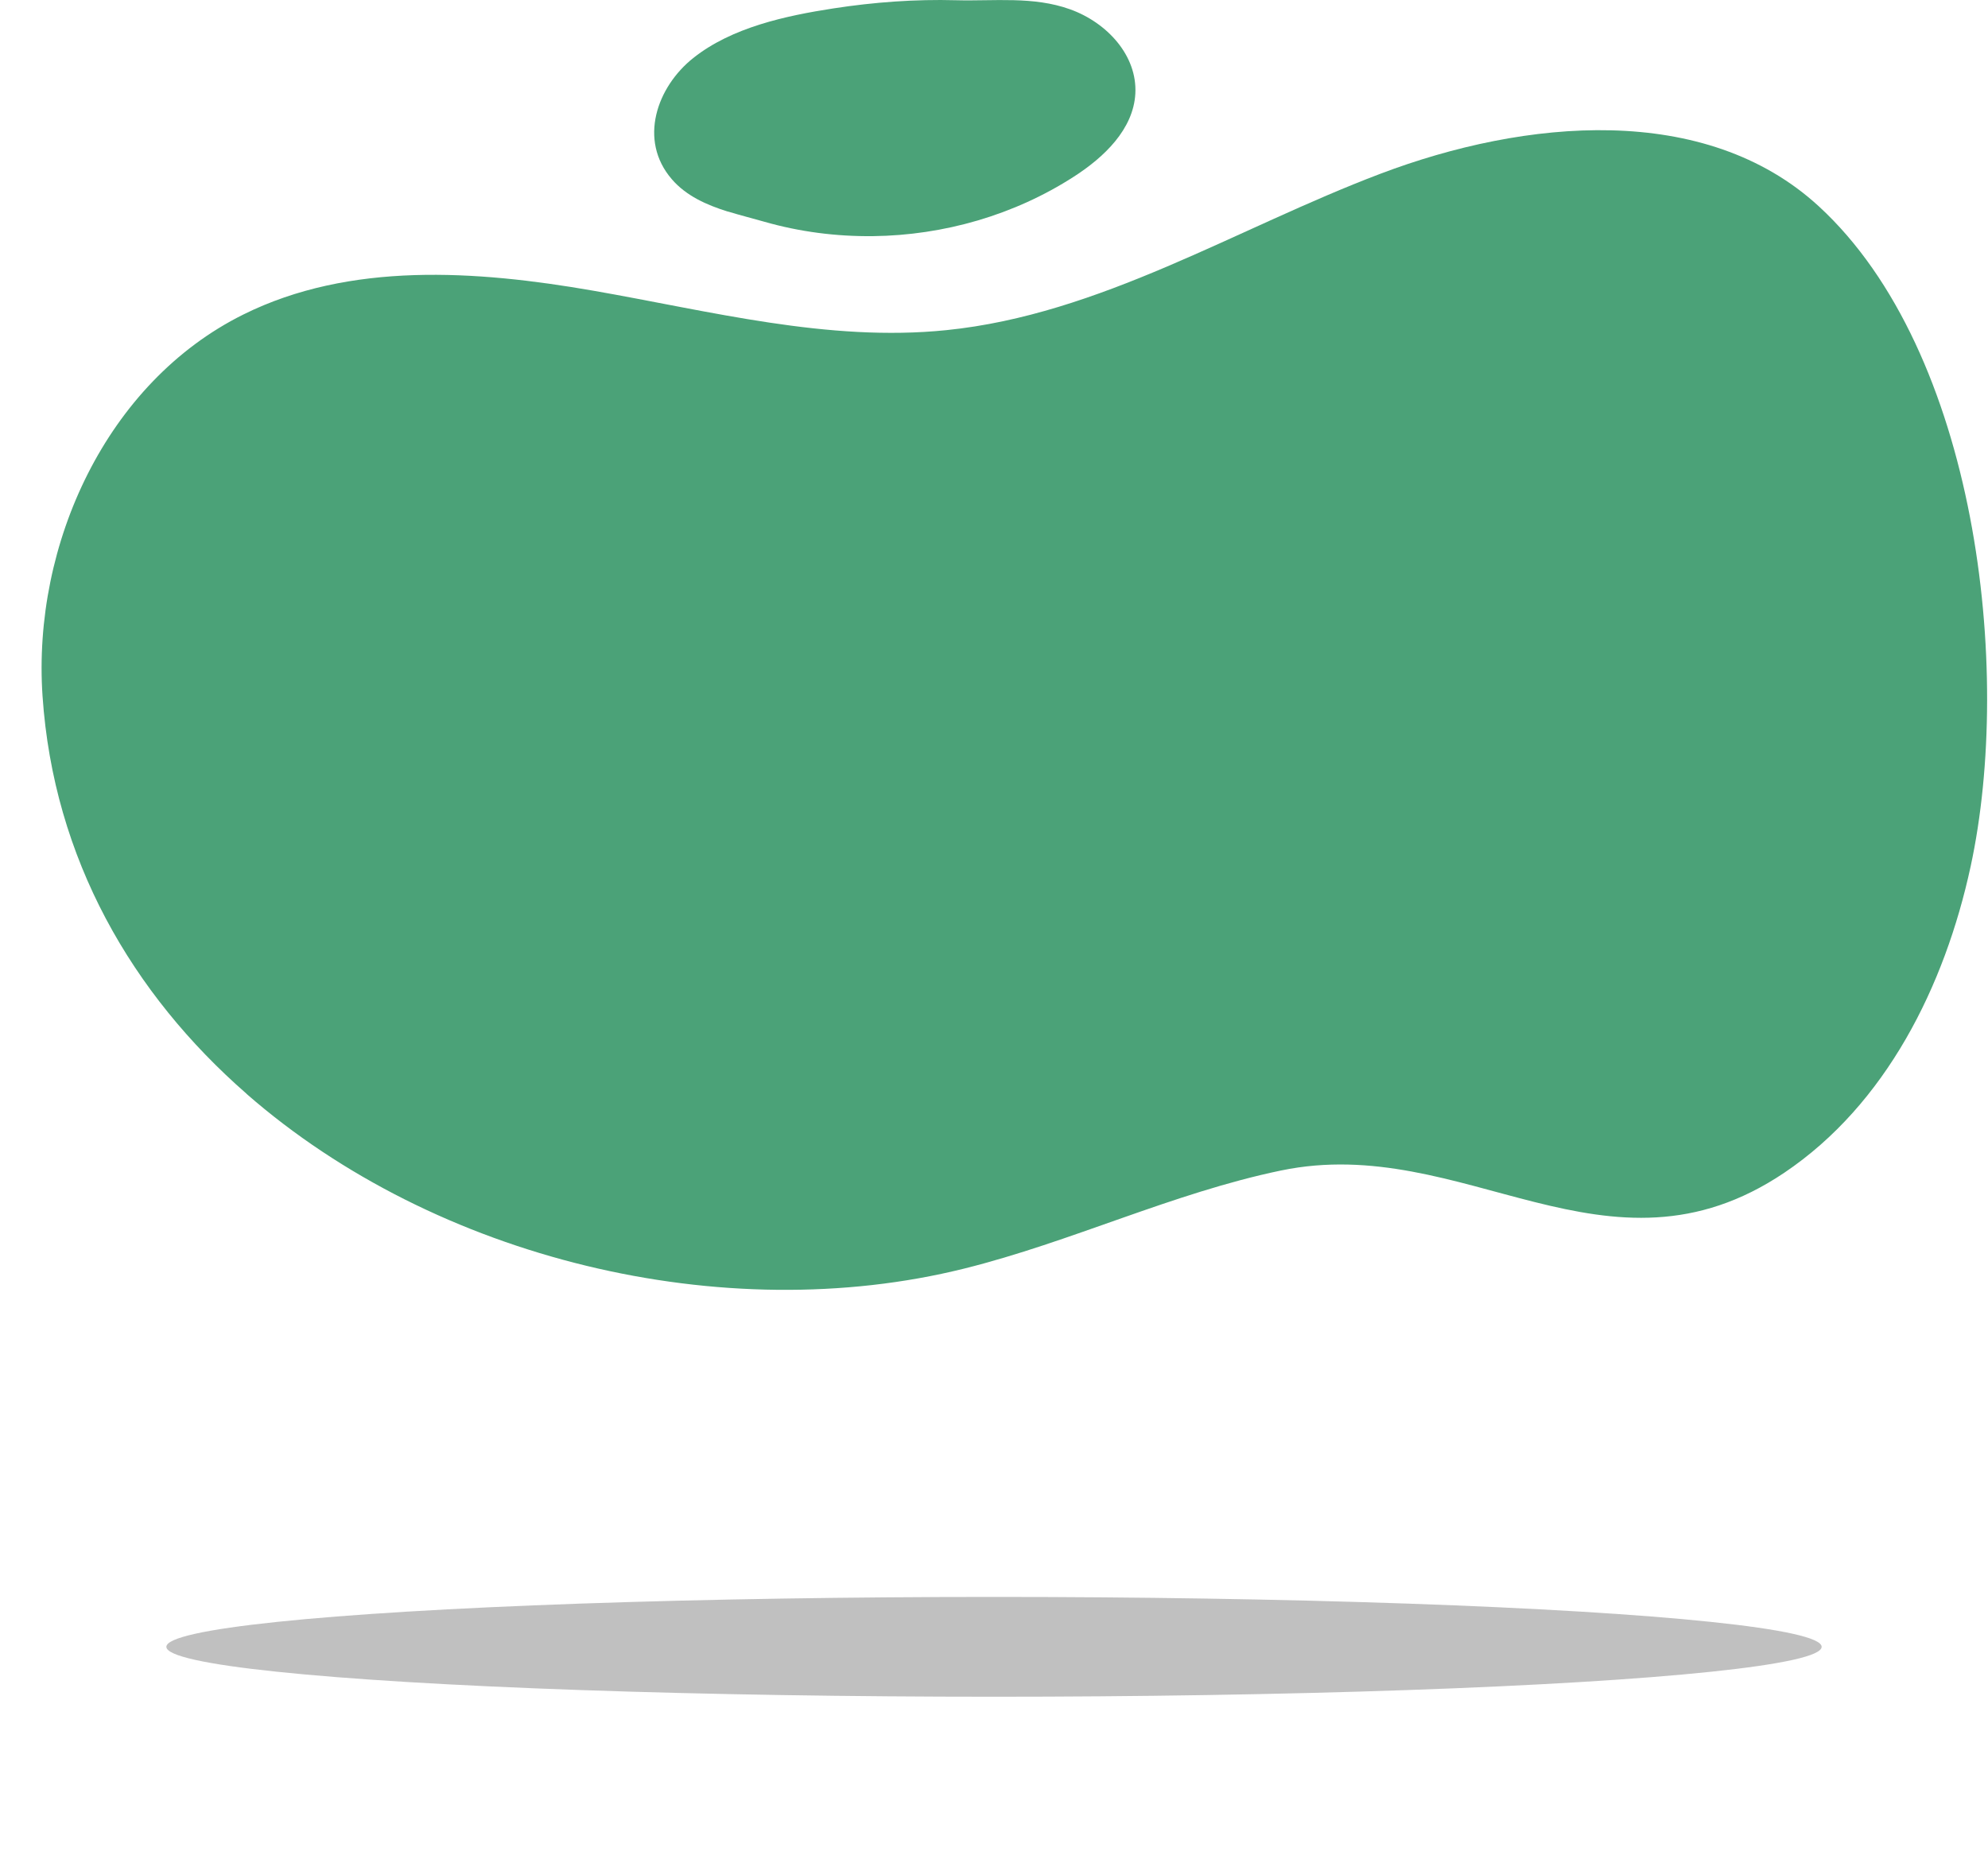
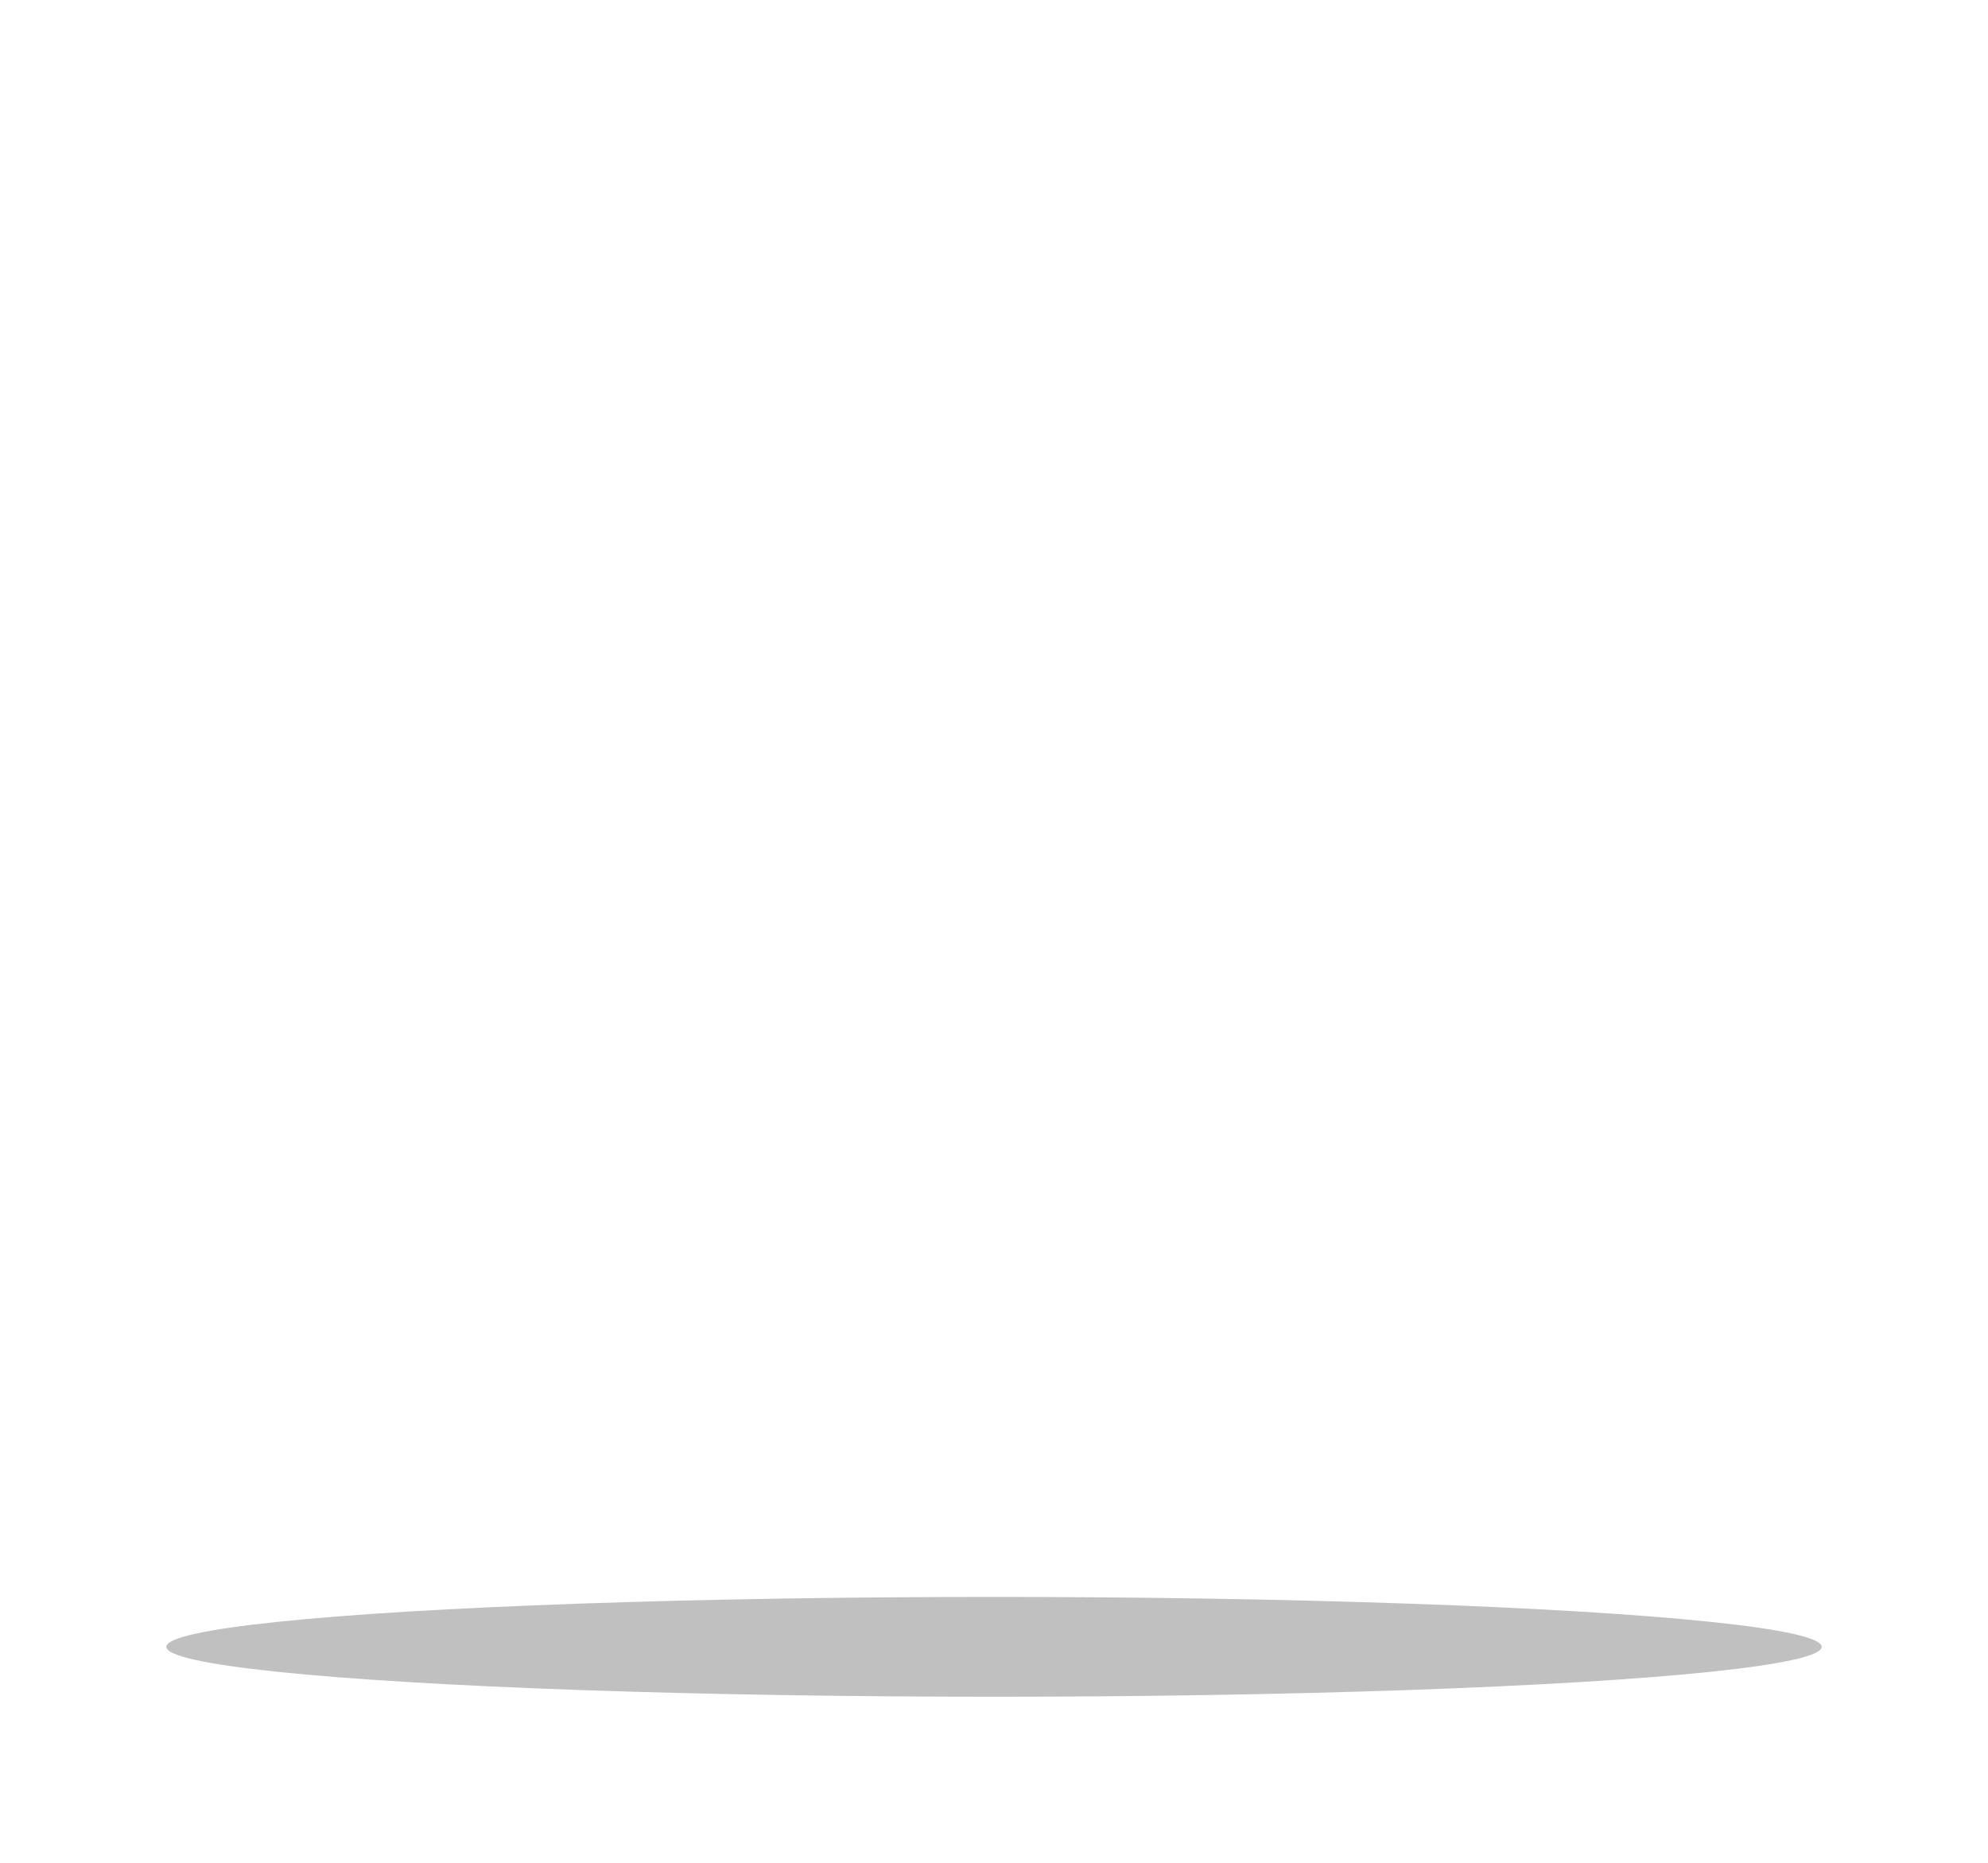
<svg xmlns="http://www.w3.org/2000/svg" width="239" height="224" viewBox="0 0 239 224" fill="none">
-   <path d="M29.653 131.515C15.901 119.511 6.442 103.274 5.114 83.693C3.872 65.415 12.838 45.956 29.259 37.813C42.063 31.454 57.23 32.5 71.301 34.947C85.372 37.395 99.542 41.147 113.761 39.695C132.236 37.825 148.595 27.469 165.962 20.888C183.33 14.308 205.003 12.241 218.668 24.812C237.623 42.241 242.051 80.421 236.91 104.185C233.798 118.576 226.725 132.782 214.511 140.999C193.195 155.341 176.012 136.165 154.019 140.728C140.993 143.434 128.816 149.314 115.913 152.524C86.984 159.72 52.42 151.417 29.653 131.528V131.515Z" fill="#4BA278" />
-   <path d="M87.5 25.44C84.954 24.64 82.494 23.558 80.76 21.54C76.713 16.842 78.976 10.446 83.343 6.977C87.98 3.287 94.462 1.897 100.182 1.012C105.053 0.261 110.034 -0.108 114.942 0.028C119.517 0.151 124.216 -0.477 128.656 1.122C133.097 2.721 136.738 6.682 136.492 11.258C136.258 15.55 132.728 18.908 129.112 21.233C121.953 25.858 113.453 28.293 104.954 28.392C100.538 28.441 96.123 27.875 91.879 26.657C90.465 26.251 88.976 25.882 87.5 25.427V25.44Z" fill="#4BA278" />
  <g filter="url(#filter0_f_328_1479)">
    <ellipse cx="119.5" cy="198" rx="99.5" ry="6" fill="#2D2D2D" fill-opacity="0.3" />
  </g>
  <defs>
    <filter id="filter0_f_328_1479" x="0" y="172" width="239" height="52" filterUnits="userSpaceOnUse" color-interpolation-filters="sRGB">
      <feFlood flood-opacity="0" result="BackgroundImageFix" />
      <feBlend mode="normal" in="SourceGraphic" in2="BackgroundImageFix" result="shape" />
      <feGaussianBlur stdDeviation="10" result="effect1_foregroundBlur_328_1479" />
    </filter>
  </defs>
</svg>